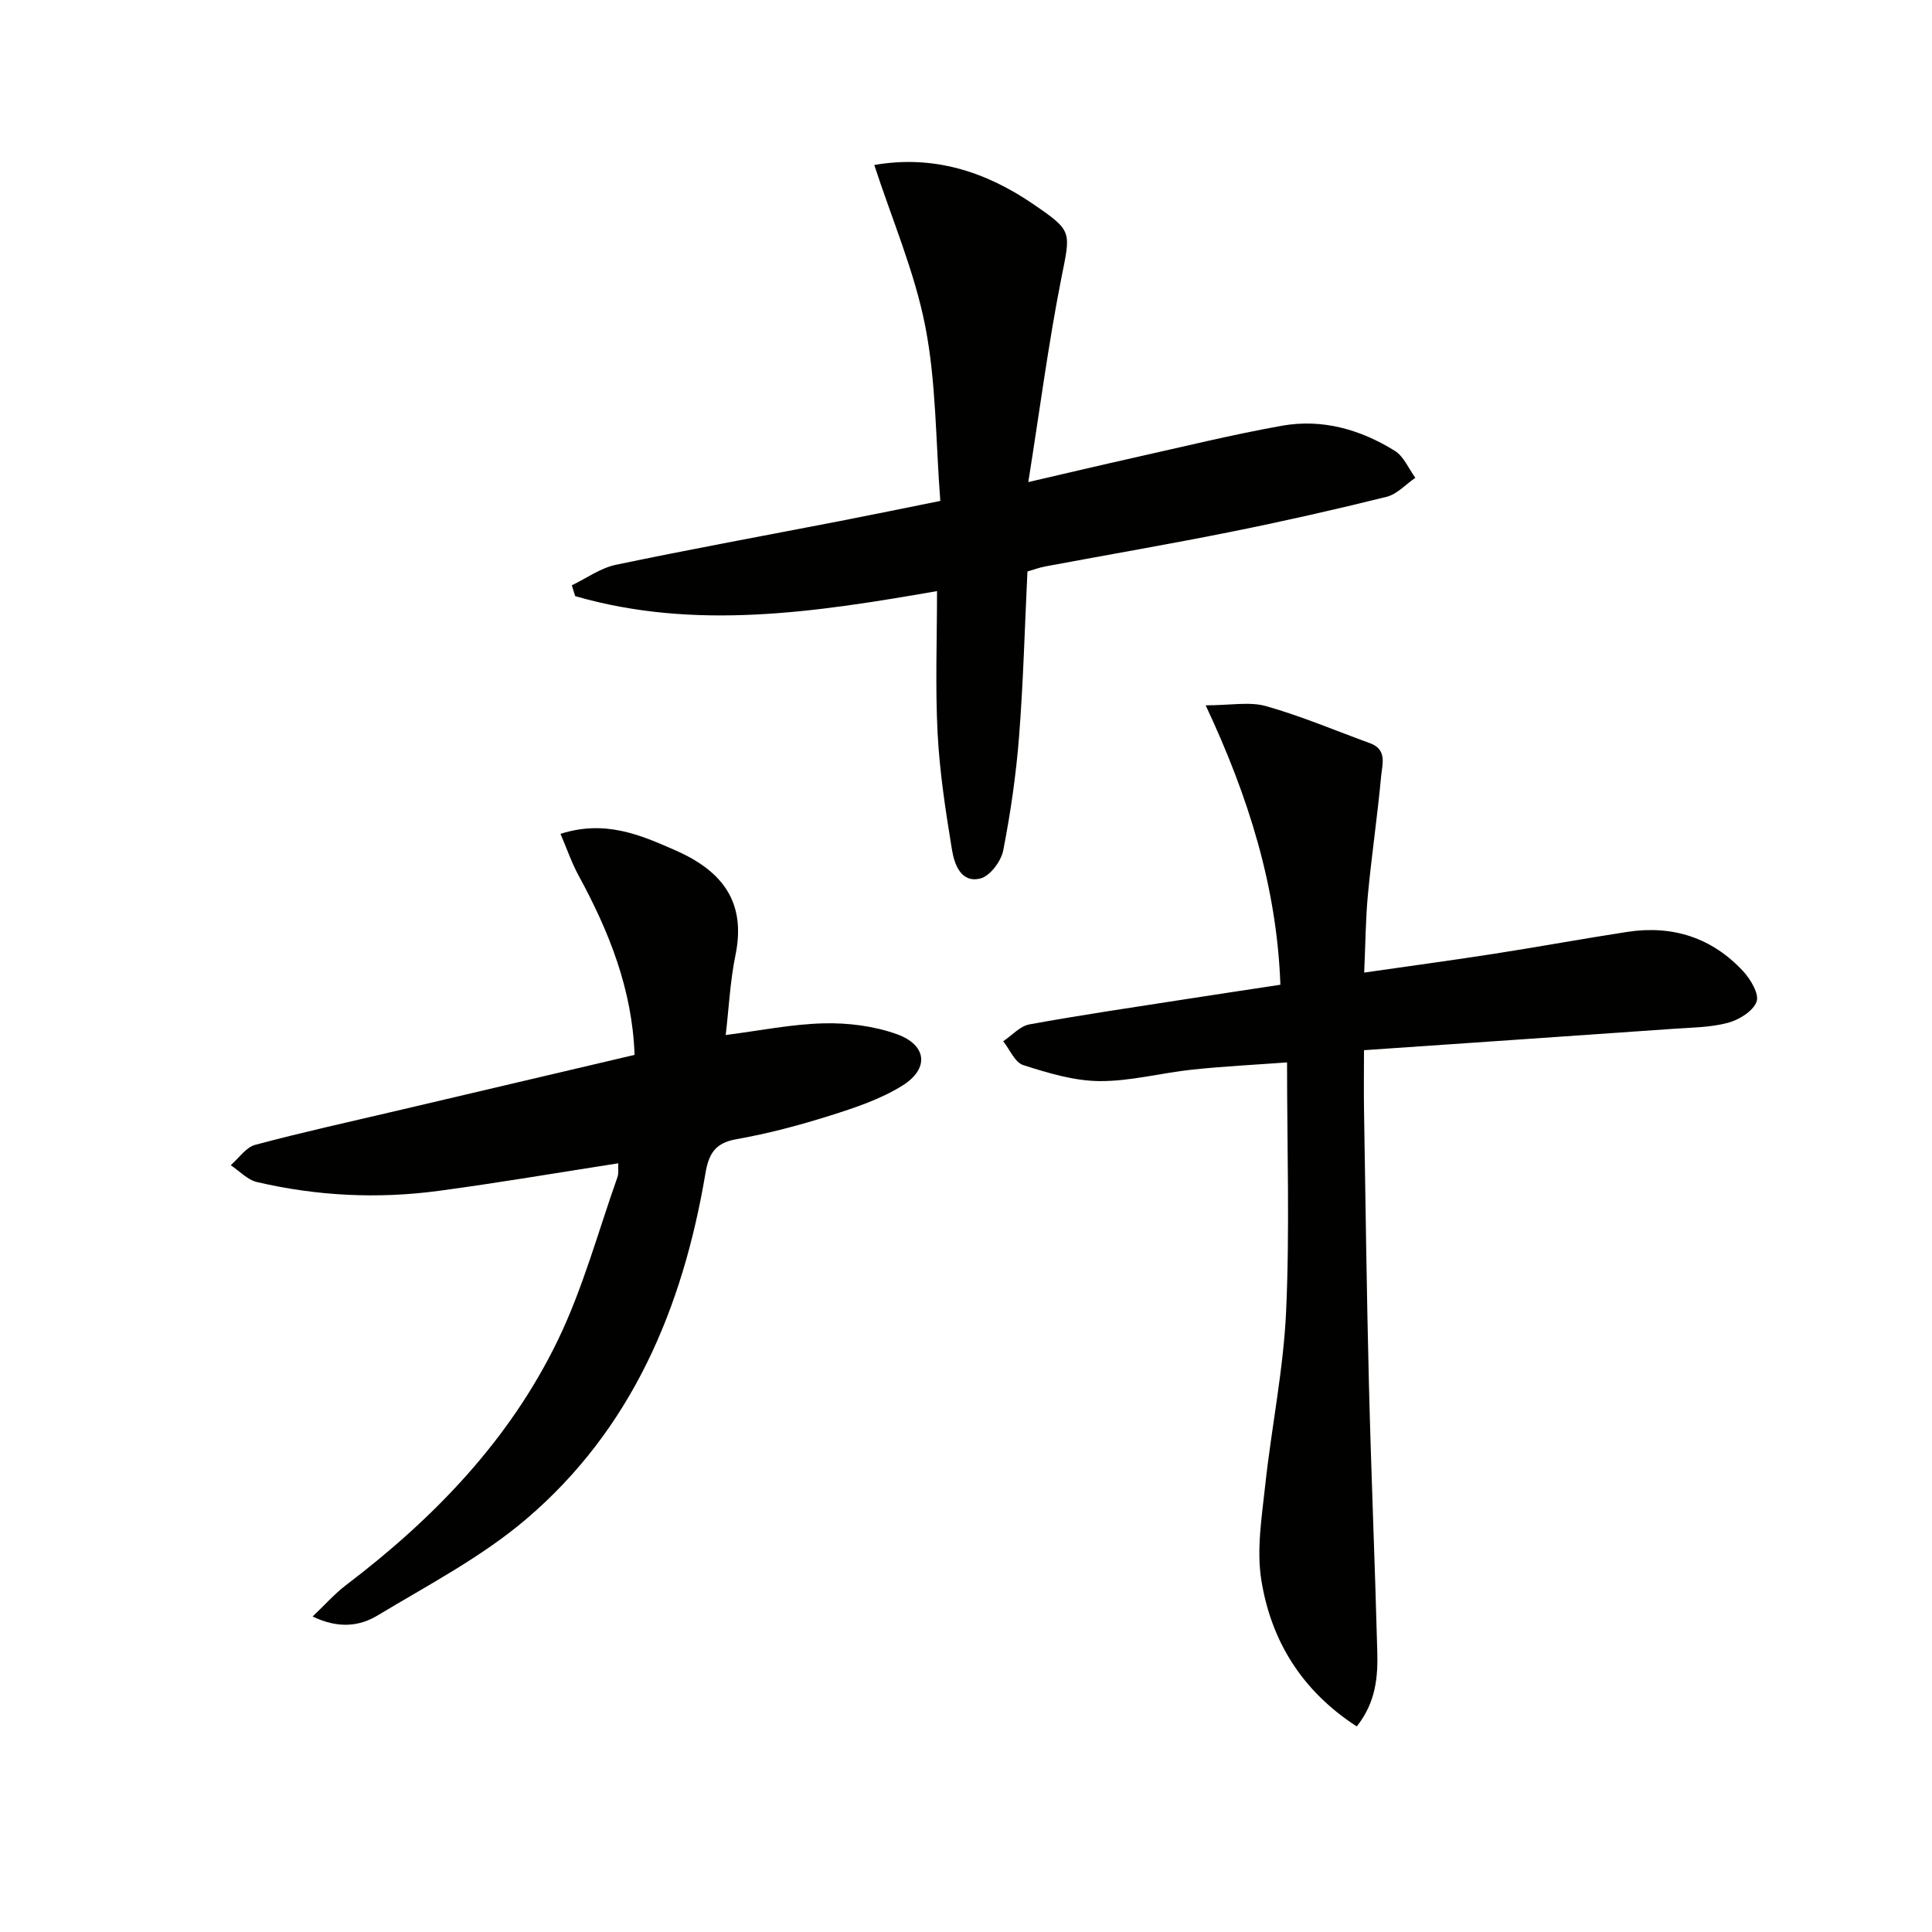
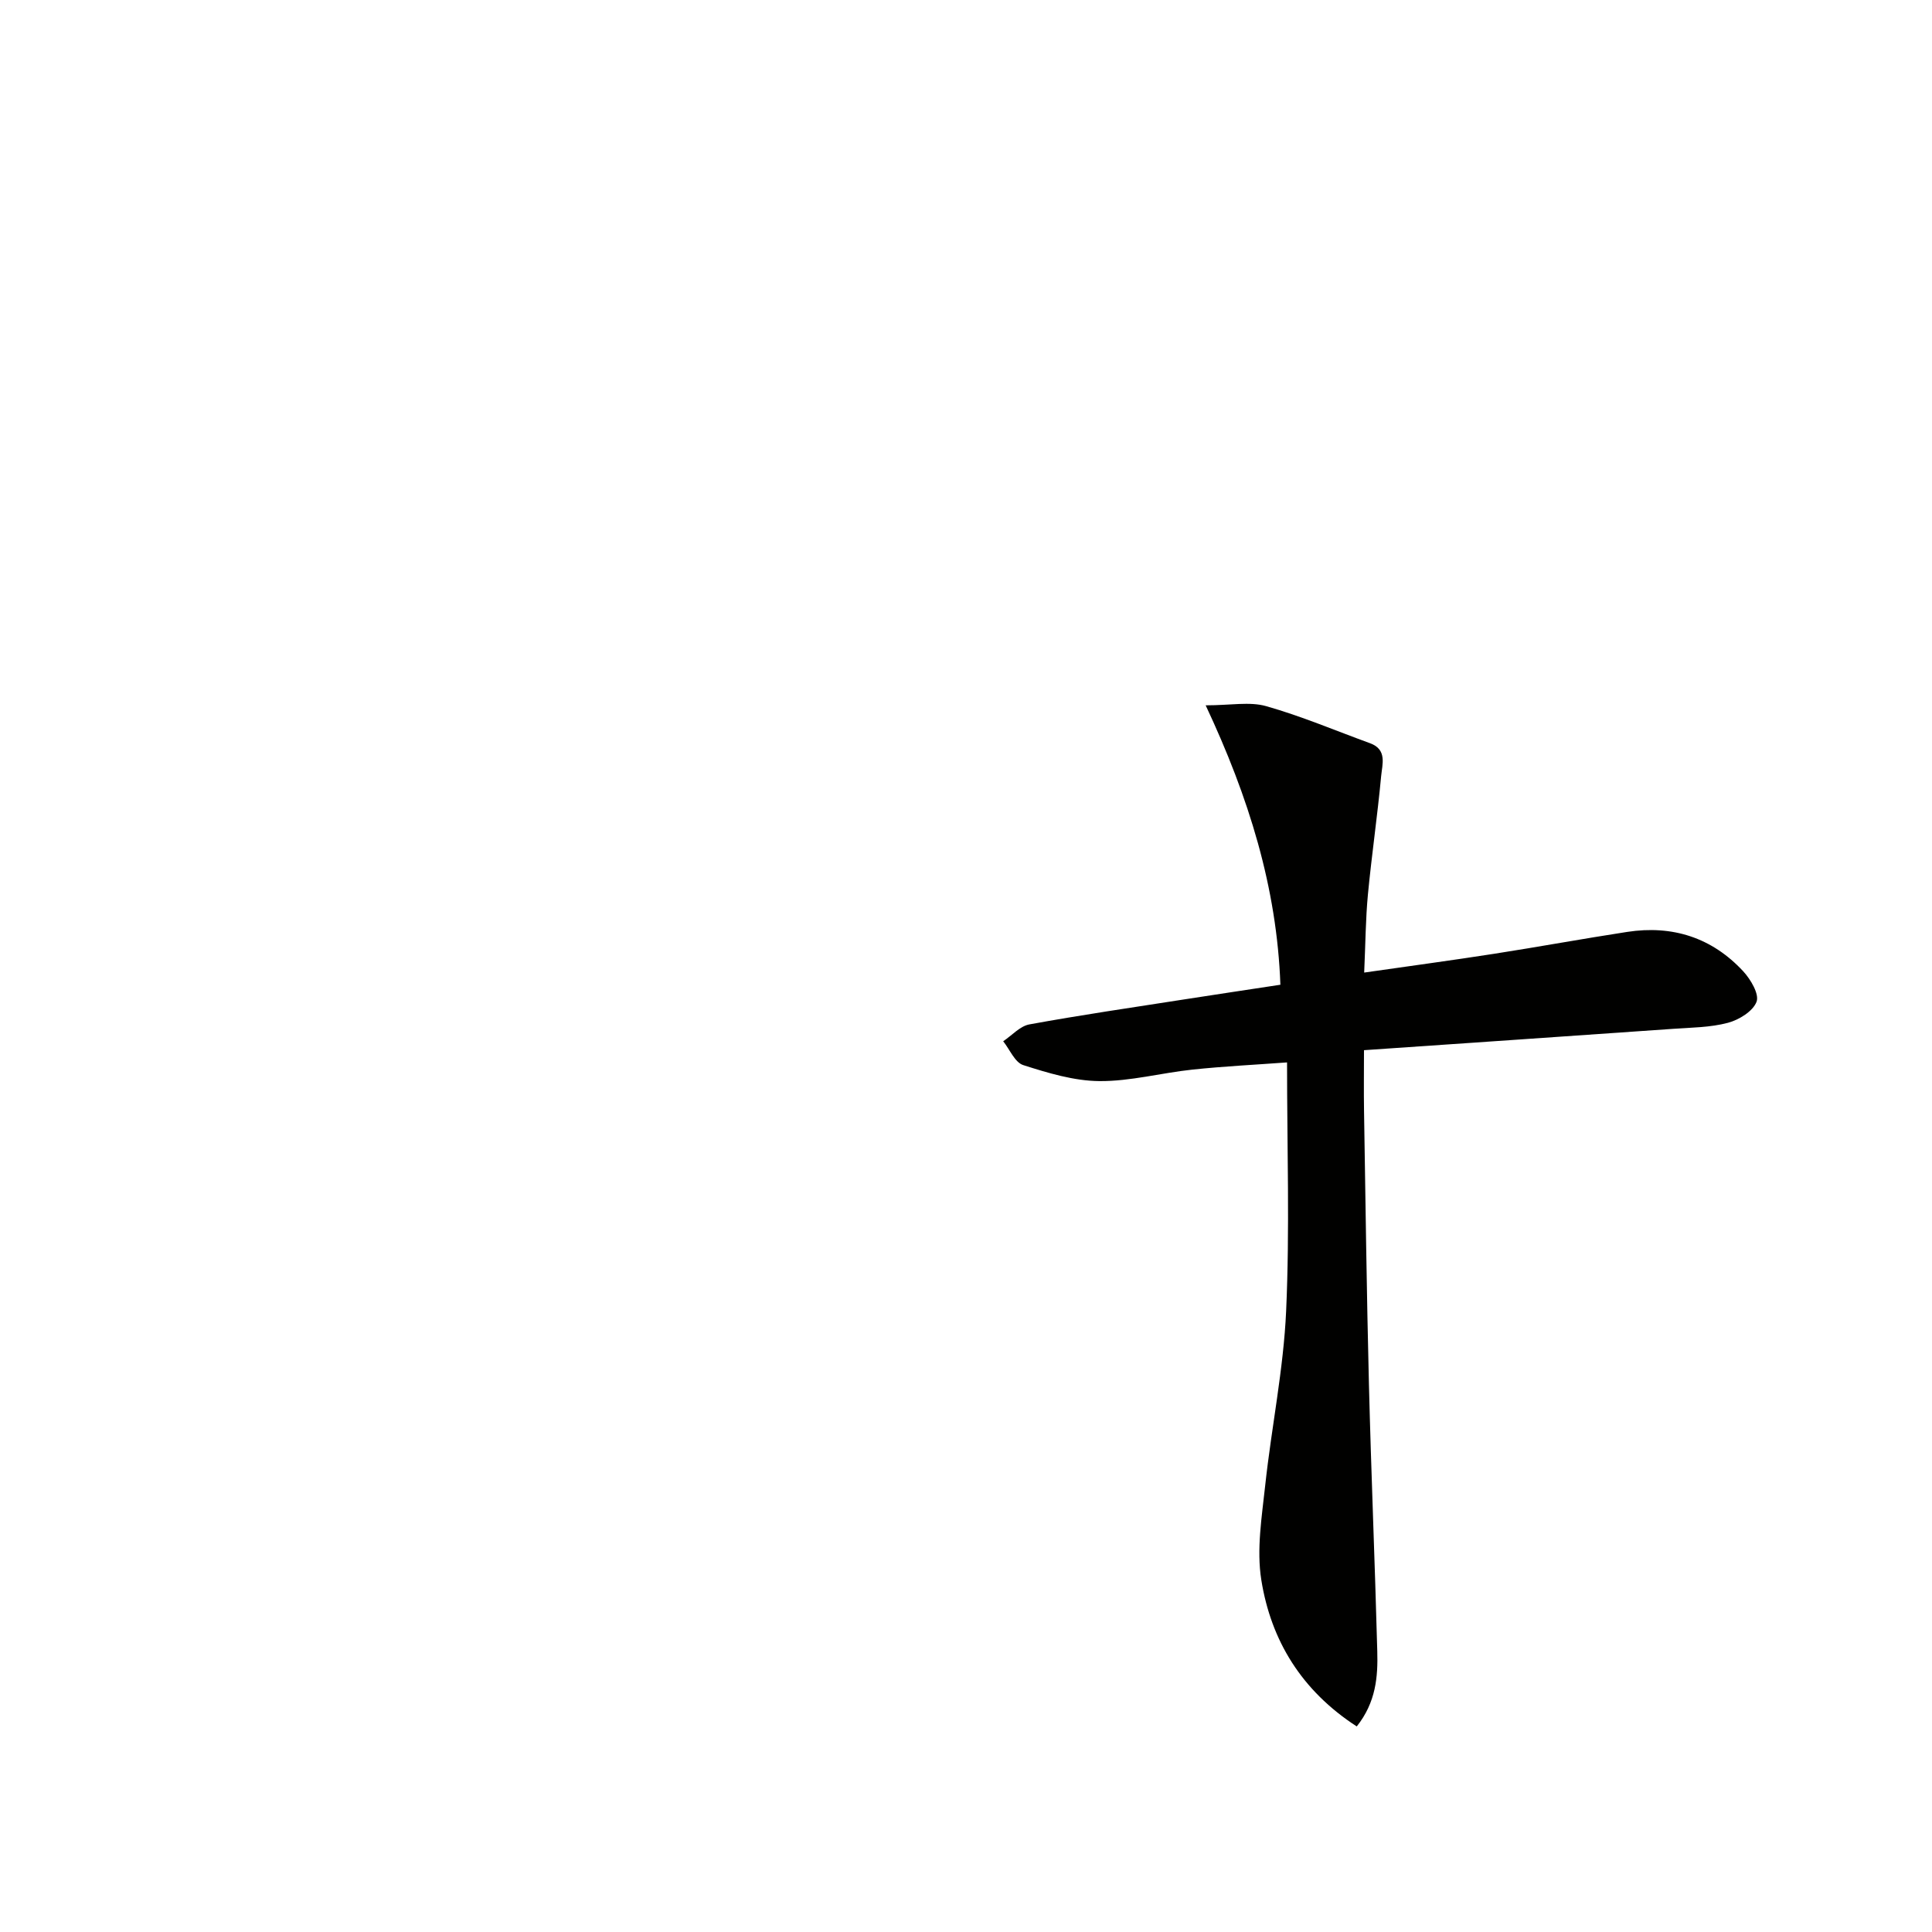
<svg xmlns="http://www.w3.org/2000/svg" enable-background="new 0 0 400 400" viewBox="0 0 400 400">
  <g fill="#010100">
    <path d="m280.9 357.44c-11.43-7.41-17.75-17.78-19.76-30.33-1.01-6.34.11-13.09.81-19.6 1.3-12.05 3.79-24.01 4.33-36.08.76-16.88.19-33.82.19-51.47-6.49.48-13.06.8-19.59 1.49-6.44.68-12.84 2.43-19.25 2.38-5.28-.04-10.66-1.68-15.77-3.31-1.74-.55-2.79-3.23-4.16-4.94 1.8-1.2 3.48-3.14 5.43-3.49 10.61-1.94 21.3-3.5 31.96-5.16 6.55-1.02 13.11-2 20-3.05-.72-20.1-6.53-38.81-15.47-57.85 5.18 0 9.1-.8 12.52.17 7.31 2.07 14.36 5.07 21.52 7.68 3.6 1.31 2.51 4.4 2.29 6.82-.76 8.19-1.96 16.33-2.74 24.52-.48 5.08-.5 10.2-.77 16.14 9.37-1.35 18.18-2.53 26.97-3.9 9.18-1.43 18.31-3.11 27.49-4.52 9.37-1.44 17.54 1.18 24 8.14 1.55 1.67 3.36 4.73 2.78 6.31-.73 1.97-3.63 3.76-5.93 4.37-3.64.97-7.55.98-11.36 1.25-21.05 1.48-42.1 2.91-63.99 4.42 0 4.18-.06 8.43.01 12.68.31 18.8.54 37.6 1.01 56.39.46 18.45 1.24 36.9 1.73 55.35.15 5.28-.26 10.58-4.25 15.59z" />
-     <path d="m212.72 118.32c-.56 11.56-.85 22.87-1.73 34.13-.62 7.93-1.76 15.85-3.29 23.65-.44 2.23-2.74 5.29-4.73 5.78-4.02 1-5.38-2.95-5.87-5.93-1.32-8.01-2.56-16.08-2.98-24.17-.5-9.61-.12-19.27-.12-29.4-25.29 4.41-50.14 8.2-74.92 1.04-.23-.75-.46-1.49-.69-2.24 3.03-1.45 5.91-3.57 9.1-4.24 15.42-3.23 30.93-6.06 46.4-9.06 6.63-1.29 13.24-2.65 20.79-4.17-.96-12.4-.84-24.51-3.11-36.14-2.21-11.3-6.88-22.11-10.56-33.41 12.24-2.13 23.02 1.34 32.94 8.12 8.26 5.65 7.7 5.62 5.75 15.5-2.65 13.44-4.42 27.05-6.8 42.03 8.5-1.97 15.2-3.56 21.92-5.06 10.19-2.27 20.35-4.78 30.62-6.61 8.33-1.48 16.24.78 23.34 5.2 1.86 1.15 2.86 3.68 4.25 5.58-1.97 1.35-3.78 3.4-5.95 3.94-10.62 2.64-21.29 5.05-32.02 7.21-12.84 2.58-25.75 4.79-38.62 7.2-1.28.24-2.51.7-3.72 1.05z" />
-     <path d="m128 240.85c-12.62 1.96-24.85 4.05-37.14 5.7-12.63 1.7-25.25 1.08-37.66-1.82-1.97-.46-3.63-2.29-5.43-3.49 1.68-1.45 3.15-3.71 5.09-4.22 9.76-2.61 19.64-4.78 29.47-7.09 16.27-3.83 32.55-7.65 49.05-11.53-.47-13.53-5.28-25.56-11.6-37.15-1.44-2.65-2.42-5.55-3.74-8.61 9.24-2.94 16.46.18 23.82 3.42 9.67 4.26 14.69 10.67 12.4 21.75-1.09 5.29-1.34 10.75-2.01 16.48 6.99-.89 13.66-2.26 20.36-2.42 5.02-.12 10.35.56 15.06 2.24 6.24 2.23 6.78 7.13 1.18 10.64-4.55 2.84-9.87 4.61-15.05 6.24-6.32 1.99-12.78 3.71-19.3 4.86-4.46.78-5.77 3.02-6.46 7.15-4.69 27.78-15.22 52.87-37.07 71.49-9.24 7.88-20.32 13.66-30.81 19.98-3.62 2.18-7.99 2.83-13.44.21 2.71-2.57 4.62-4.75 6.88-6.47 18.27-13.87 33.97-30.13 43.98-50.91 5.14-10.68 8.27-22.33 12.25-33.56.3-.87.12-1.9.17-2.89z" />
  </g>
</svg>